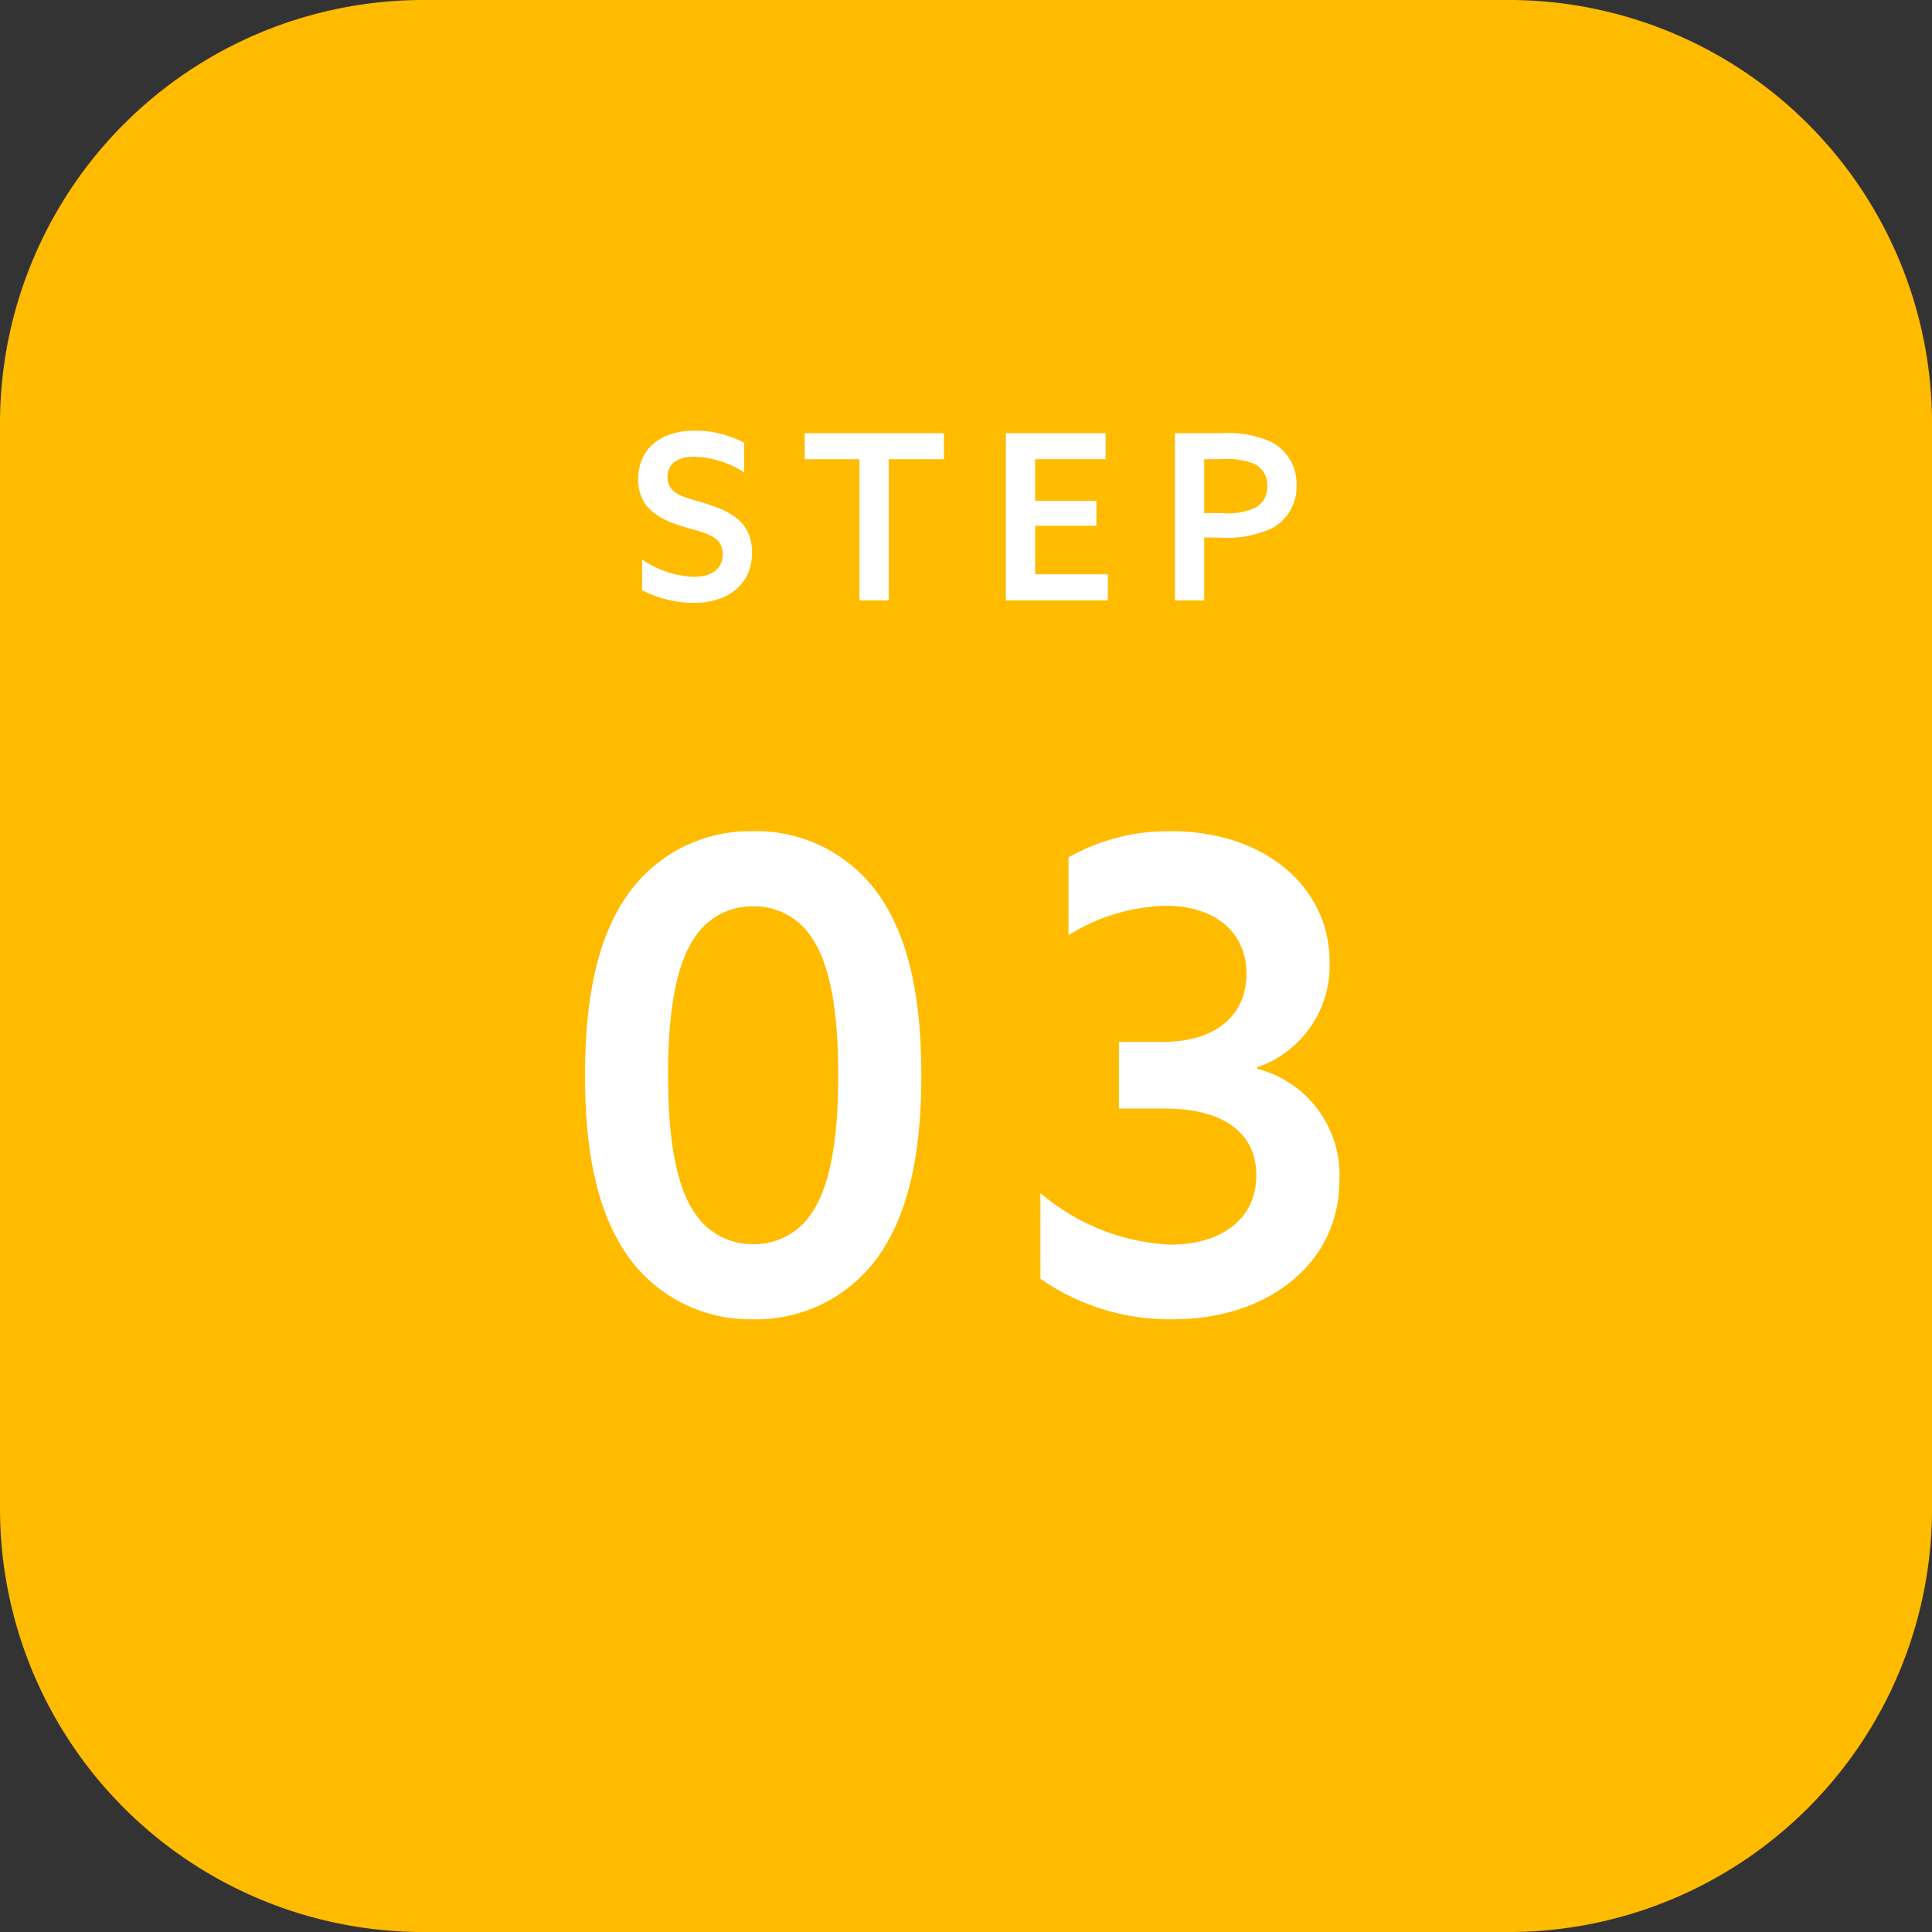
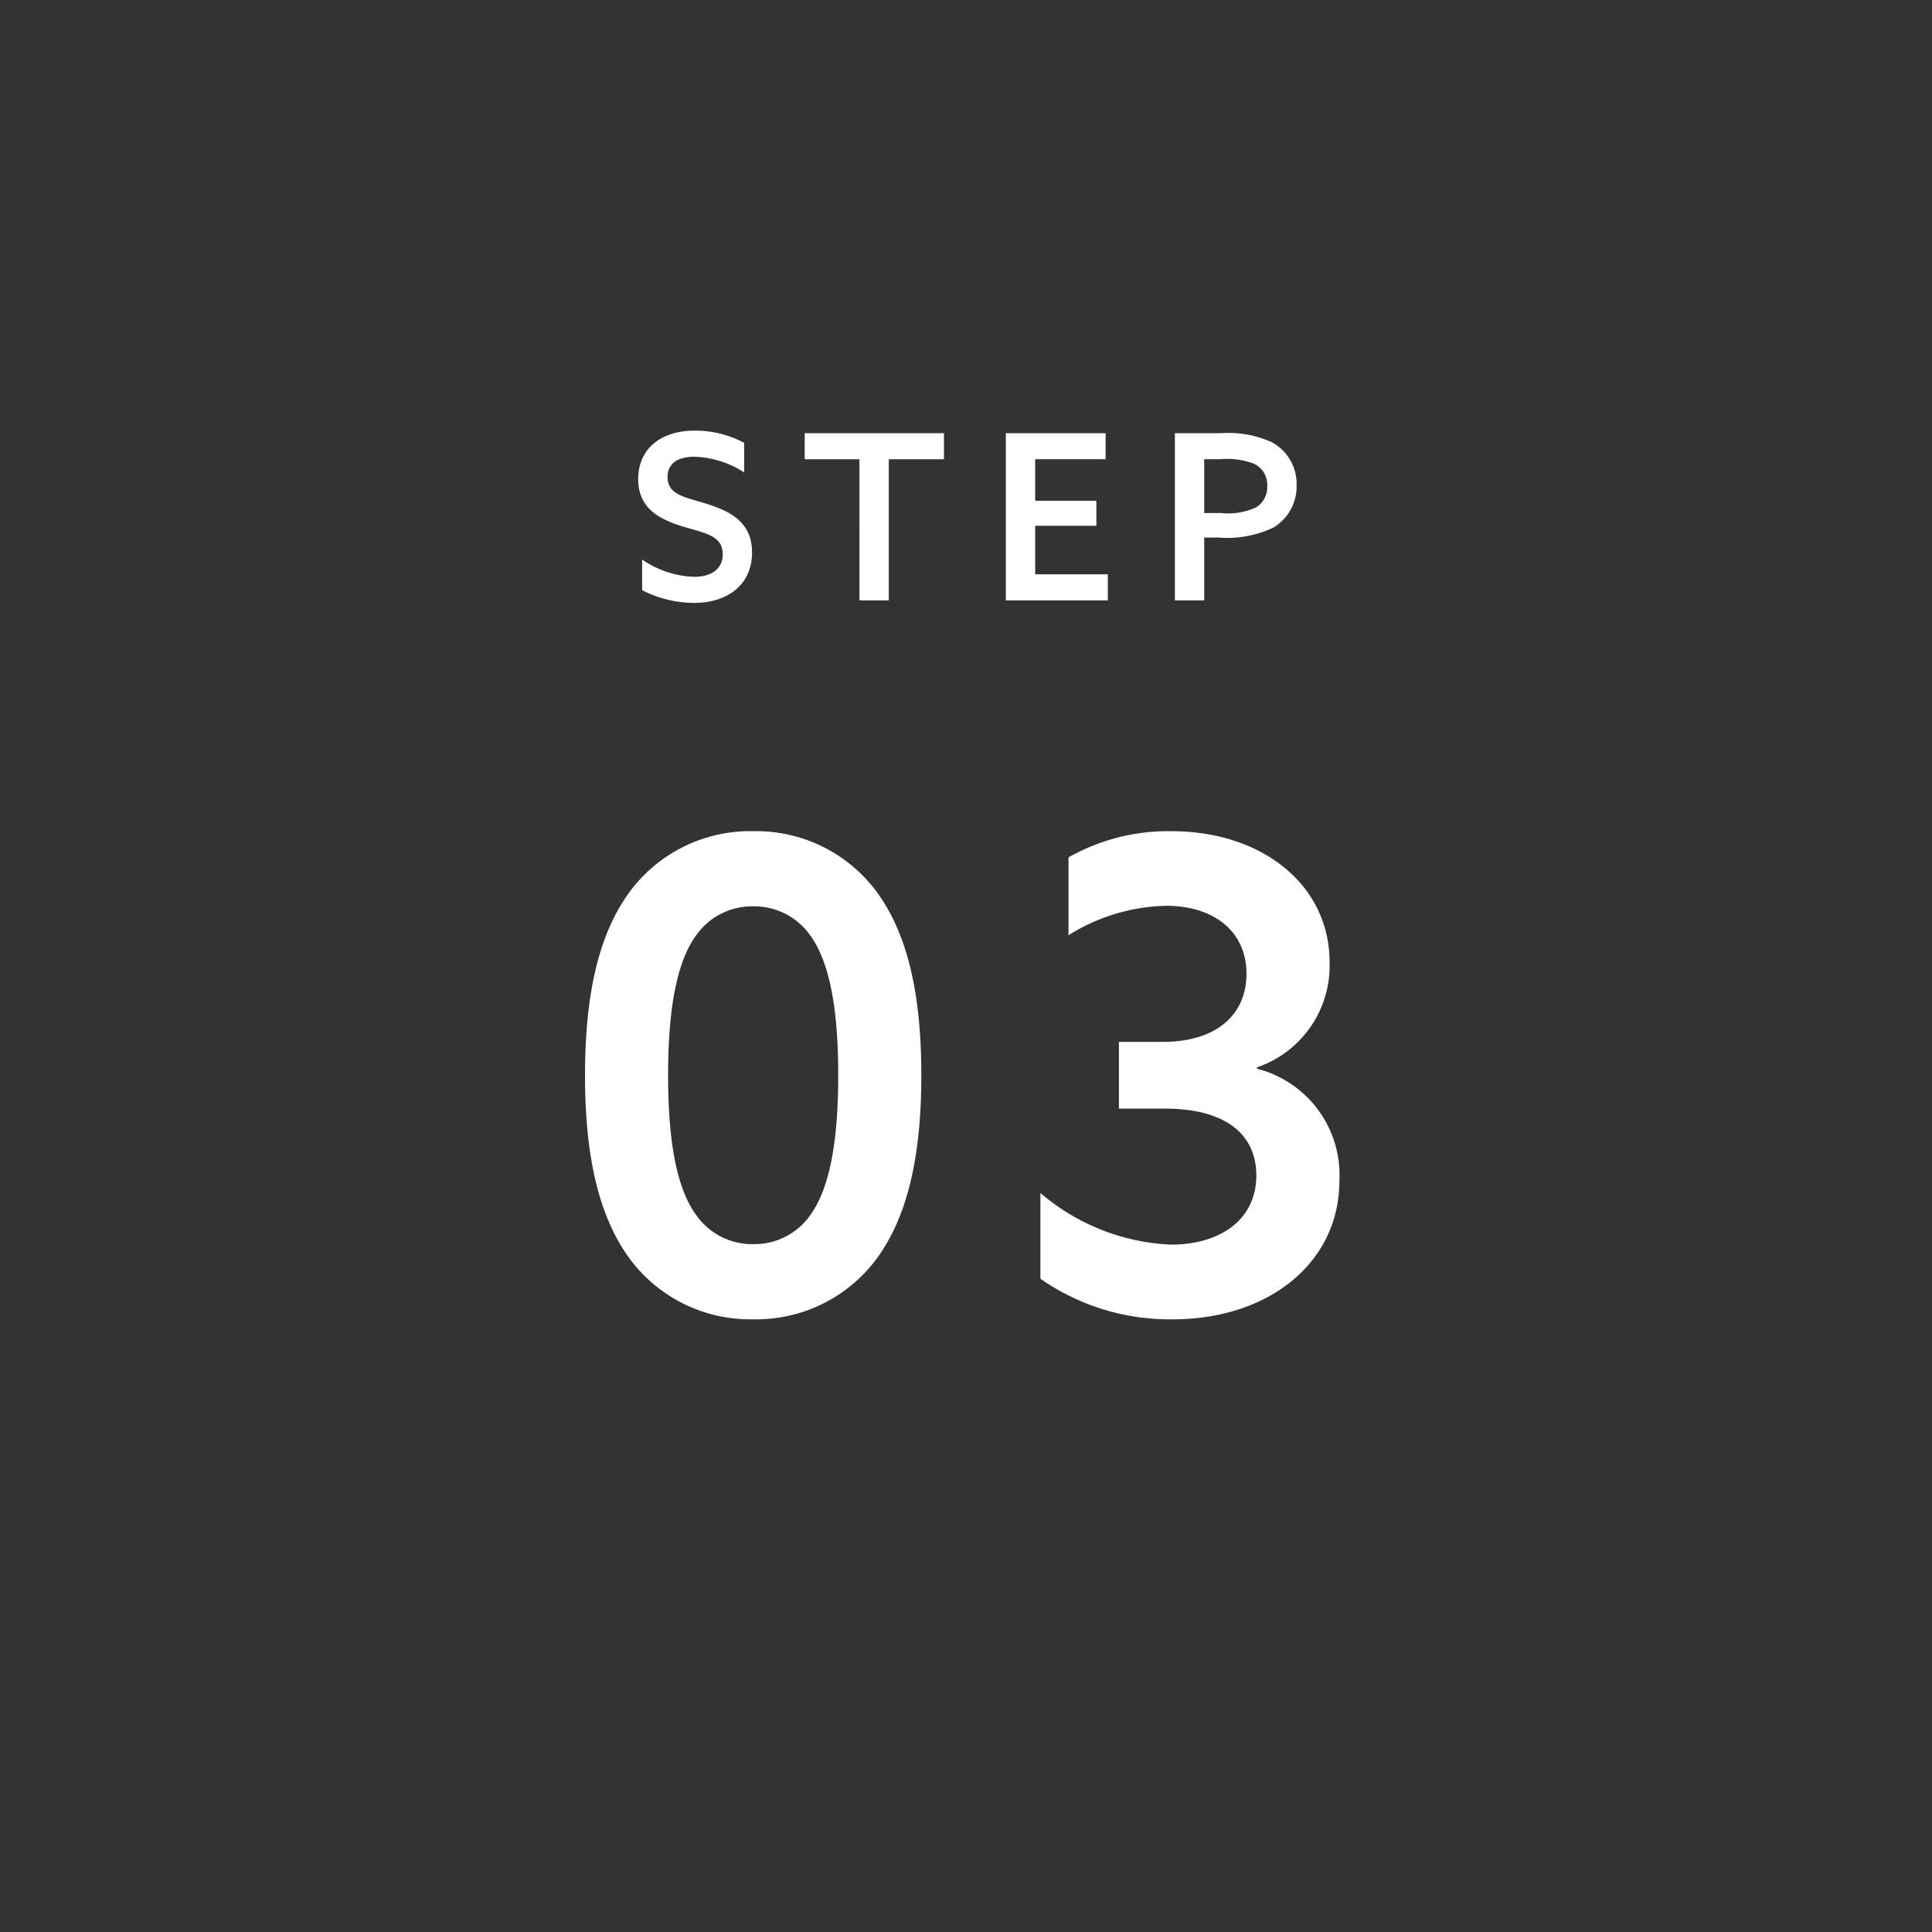
<svg xmlns="http://www.w3.org/2000/svg" width="100.393" height="100.394" viewBox="0 0 100.393 100.394">
  <rect x="0" y="0" width="100.393" height="100.394" fill="#333333" stroke="none" />
  <g id="step03" transform="translate(-143 -2777.09)">
    <g id="ol">
-       <path id="パス_201014" data-name="パス 201014" d="M22,0H78.394a22,22,0,0,1,22,22V78.394a22,22,0,0,1-22,22H22a22,22,0,0,1-22-22V22A22,22,0,0,1,22,0Z" transform="translate(143 2777.09)" fill="#fb0" />
      <path id="パス_201013" data-name="パス 201013" d="M-16.83-.528a5.967,5.967,0,0,0,2.688.66c1.8,0,3.024-.984,3.024-2.616,0-1.6-1.152-2.16-2.436-2.556-1.044-.324-1.956-.444-1.956-1.368,0-.732.576-1.056,1.392-1.056a5.067,5.067,0,0,1,2.592.816V-8.184a5.369,5.369,0,0,0-2.58-.636c-1.752,0-2.928.948-2.928,2.52,0,1.548,1.14,2.1,2.352,2.472,1.128.336,2.04.468,2.04,1.428,0,.8-.624,1.176-1.488,1.176a5.038,5.038,0,0,1-2.7-.9ZM-5.538,0h1.524V-7.332h2.868V-8.688H-8.382v1.356h2.844ZM2.07,0h5.3V-1.356H3.594v-2.52h3.18v-1.3H3.594v-2.16h3.66V-8.688H2.07Zm8.784,0h1.524V-3.264h.744a5.591,5.591,0,0,0,2.844-.516,2.48,2.48,0,0,0,1.212-2.208,2.443,2.443,0,0,0-1.32-2.244,5.45,5.45,0,0,0-2.58-.456H10.854Zm1.524-4.536v-2.8h.84a3.963,3.963,0,0,1,1.728.228,1.208,1.208,0,0,1,.708,1.164,1.23,1.23,0,0,1-.612,1.128,3.512,3.512,0,0,1-1.8.276Z" transform="translate(193.197 2808.287)" fill="#fff" />
      <path id="パス_201012" data-name="パス 201012" d="M-15.283-12.308c0-3.026.34-5.746,1.462-7.276a3.546,3.546,0,0,1,2.958-1.5,3.546,3.546,0,0,1,2.958,1.5c1.122,1.53,1.462,4.25,1.462,7.276S-6.783-6.562-7.9-5.032a3.546,3.546,0,0,1-2.958,1.5,3.546,3.546,0,0,1-2.958-1.5C-14.943-6.562-15.283-9.282-15.283-12.308Zm-4.318,0c0,4.318.748,7.378,2.312,9.52A7.786,7.786,0,0,0-10.863.374,7.786,7.786,0,0,0-4.437-2.788c1.564-2.142,2.312-5.2,2.312-9.52s-.748-7.378-2.312-9.52a7.786,7.786,0,0,0-6.426-3.162,7.786,7.786,0,0,0-6.426,3.162C-18.853-19.686-19.6-16.626-19.6-12.308ZM4.063-1.734a11.727,11.727,0,0,0,6.9,2.108c4.9,0,8.636-2.89,8.636-7.208a5.7,5.7,0,0,0-4.284-5.814v-.068a5.583,5.583,0,0,0,3.774-5.474c0-3.978-3.468-6.8-8.228-6.8a10.532,10.532,0,0,0-5.338,1.36v4.046a9.958,9.958,0,0,1,5.066-1.53c2.482,0,4.182,1.326,4.182,3.536,0,2.074-1.5,3.536-4.352,3.536H8.143v3.468h2.38c3.23,0,4.76,1.394,4.76,3.468,0,2.278-1.836,3.6-4.454,3.6A11.192,11.192,0,0,1,4.063-6.188Z" transform="translate(193 2845.271)" fill="#fff" />
    </g>
  </g>
</svg>